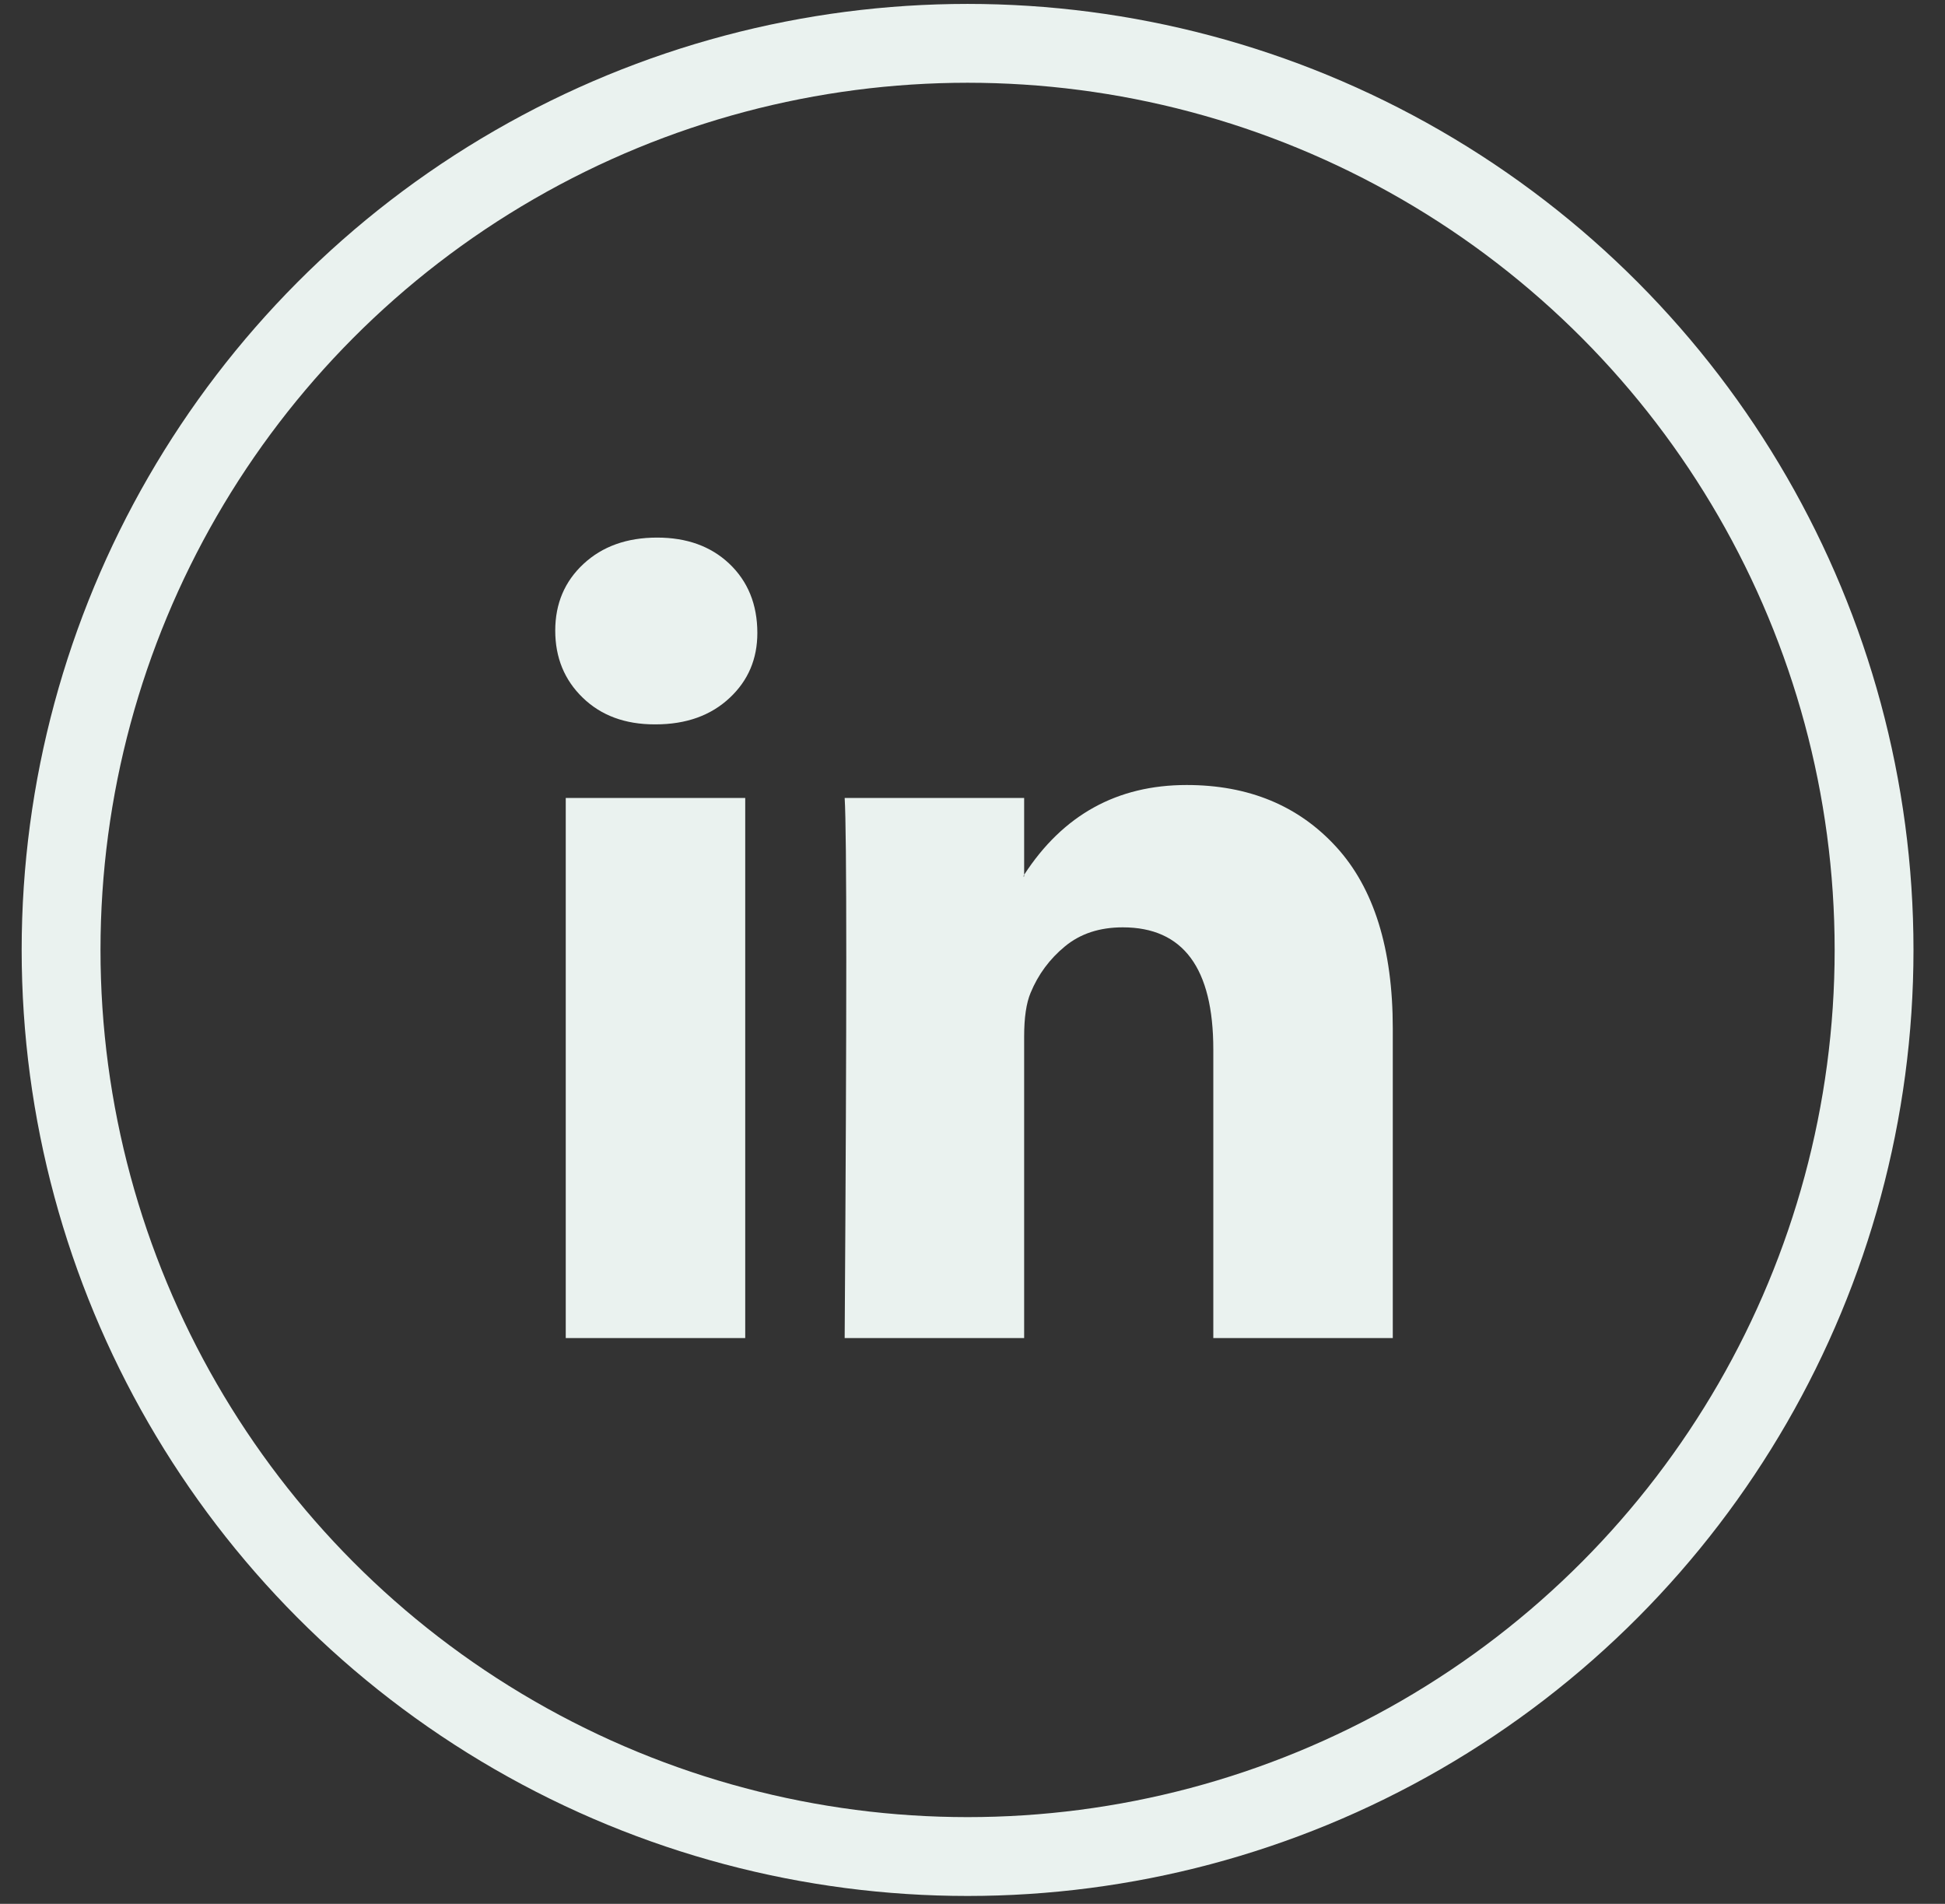
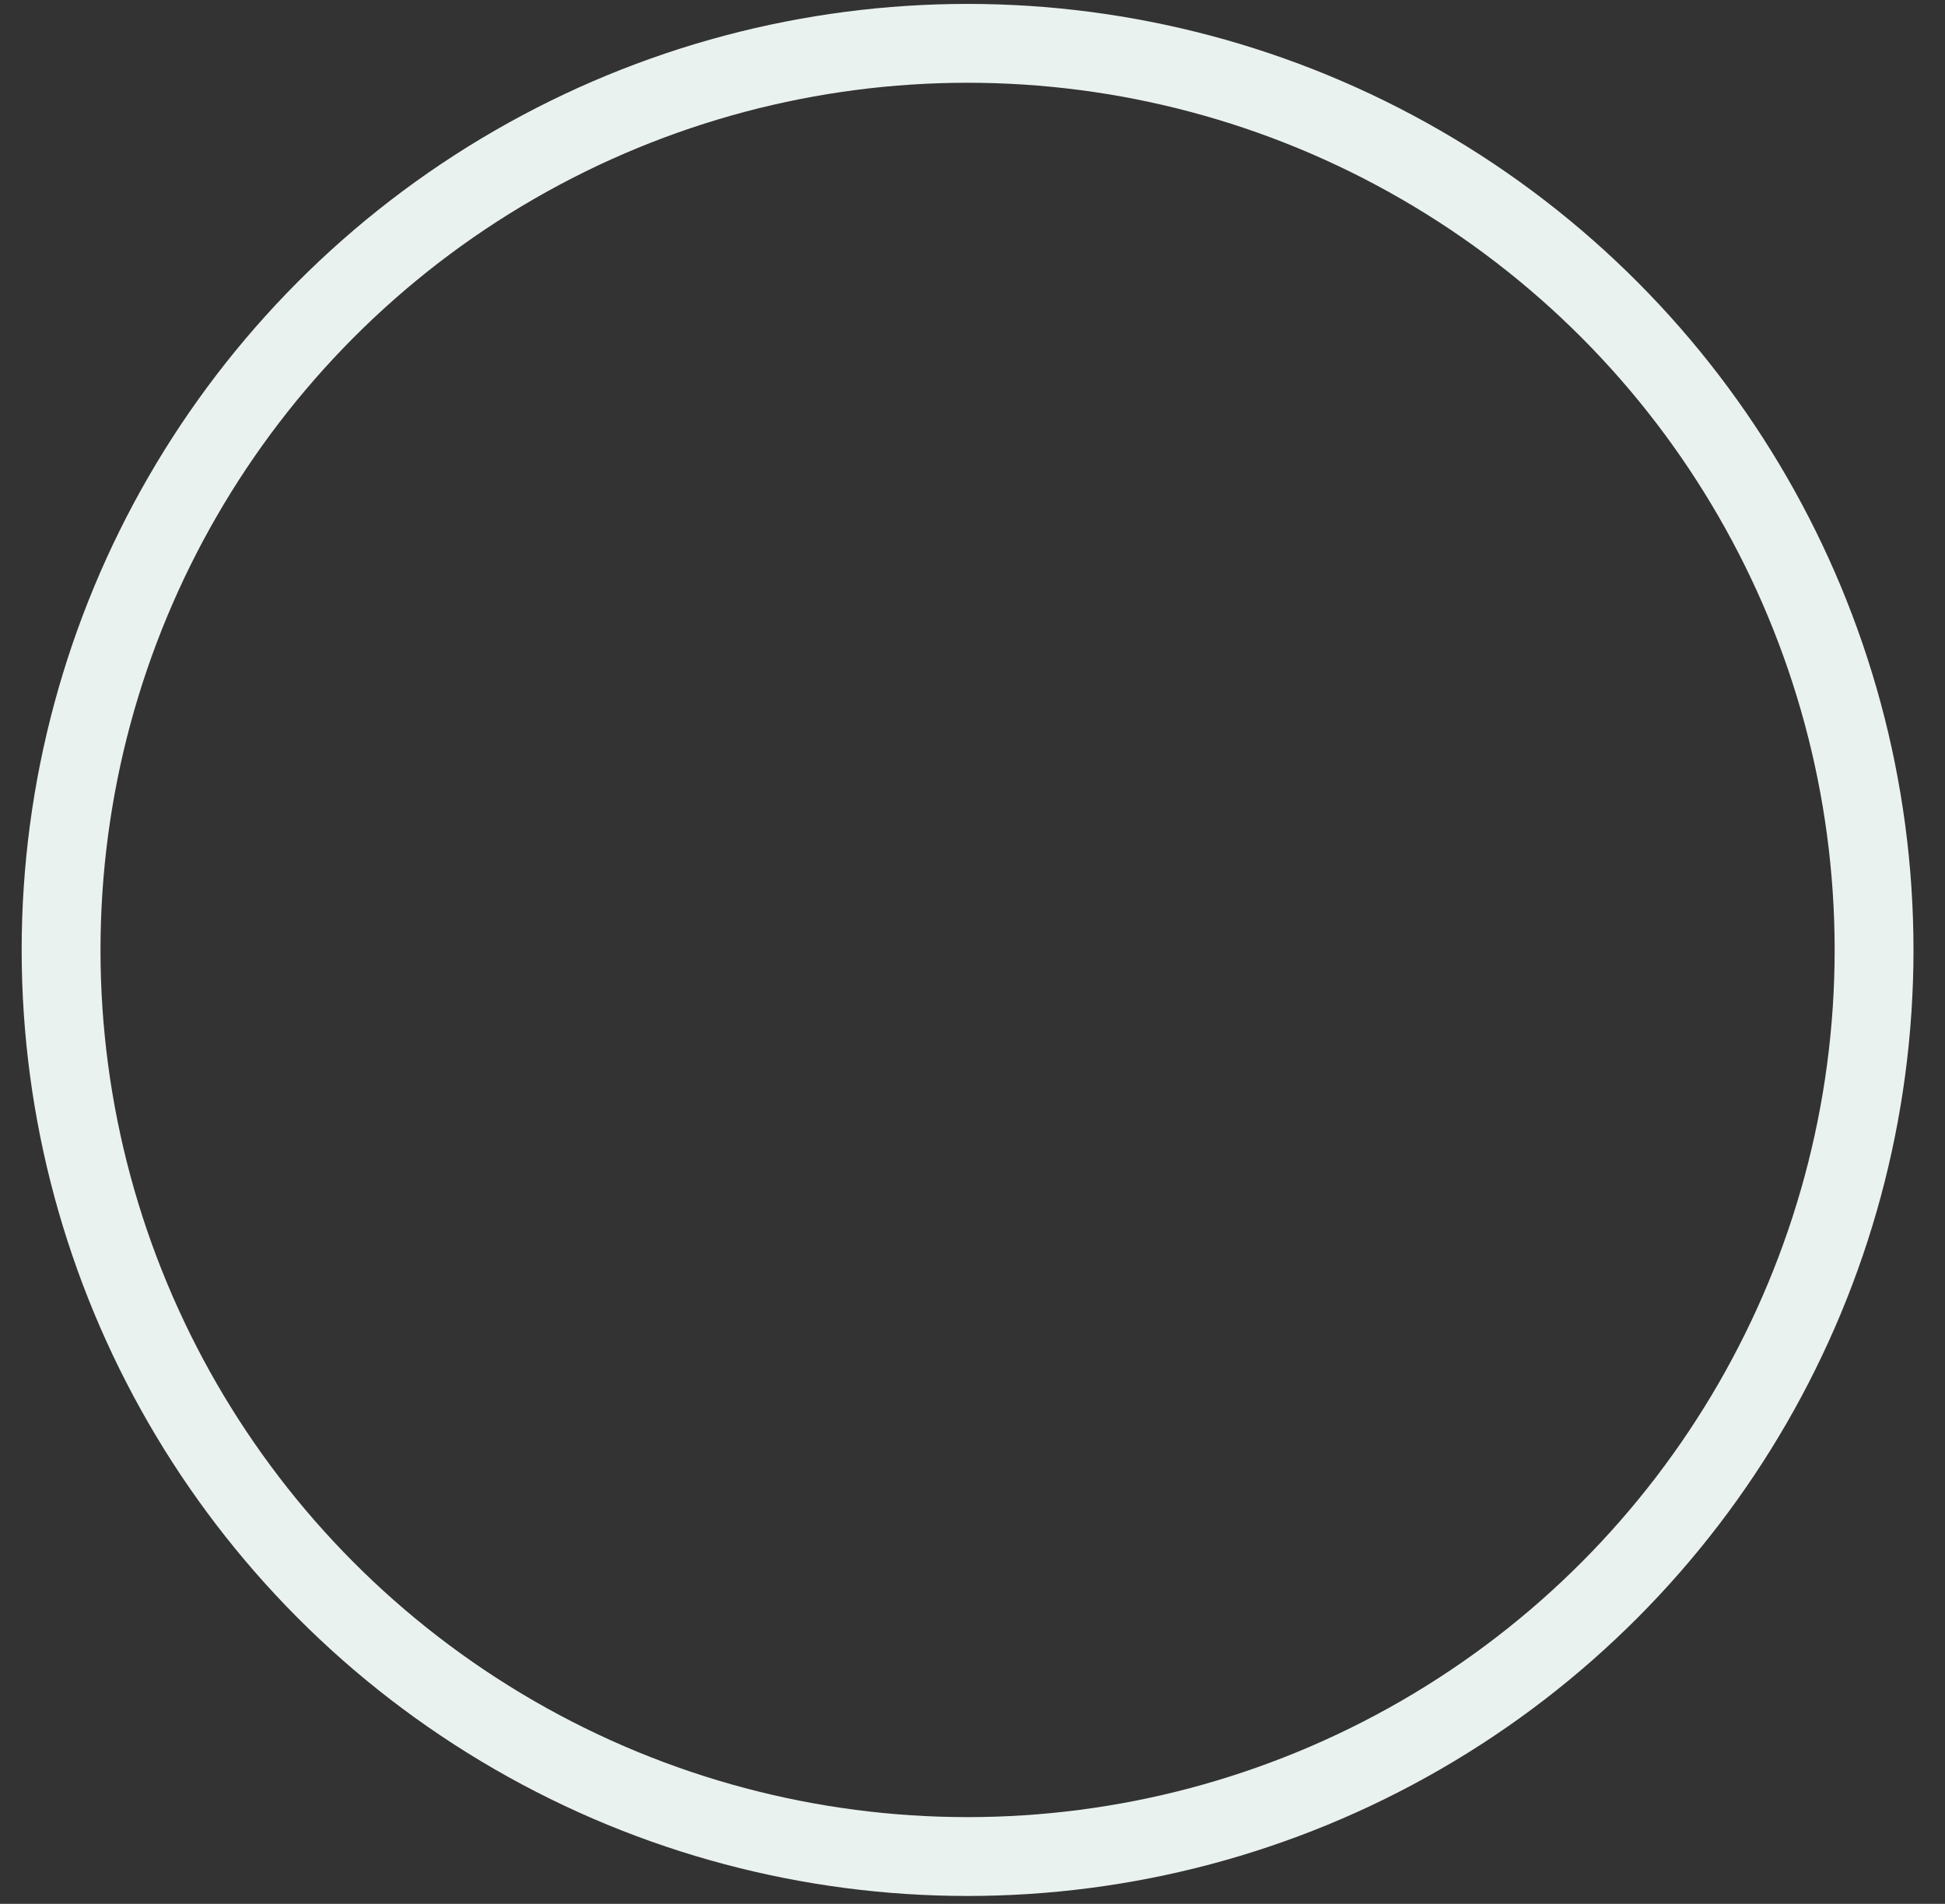
<svg xmlns="http://www.w3.org/2000/svg" width="47" height="46" viewBox="0 0 47 46" fill="none">
  <rect x="0" y="0" width="47" height="46" fill="#333333" stroke="none" />
  <circle cx="23.381" cy="22.952" r="21.905" stroke="#EAF2EF" stroke-width="1.905" />
-   <path d="M13.417 15.236C13.417 14.585 13.645 14.047 14.101 13.624C14.557 13.201 15.149 12.989 15.879 12.989C16.595 12.989 17.174 13.198 17.617 13.614C18.073 14.044 18.301 14.604 18.301 15.294C18.301 15.92 18.08 16.441 17.637 16.857C17.181 17.287 16.582 17.502 15.839 17.502H15.82C15.104 17.502 14.524 17.287 14.081 16.857C13.638 16.428 13.417 15.887 13.417 15.236ZM13.671 32.33V19.28H18.008V32.33H13.671ZM20.411 32.33H24.748V25.043C24.748 24.587 24.8 24.235 24.904 23.988C25.087 23.545 25.363 23.171 25.735 22.865C26.106 22.559 26.571 22.406 27.131 22.406C28.59 22.406 29.319 23.389 29.319 25.356V32.33H33.656V24.848C33.656 22.92 33.2 21.458 32.289 20.462C31.377 19.465 30.172 18.967 28.675 18.967C26.994 18.967 25.686 19.69 24.748 21.136V21.175H24.728L24.748 21.136V19.28H20.411C20.437 19.697 20.45 20.992 20.45 23.168C20.45 25.343 20.437 28.397 20.411 32.33Z" fill="#EAF2EF" />
</svg>